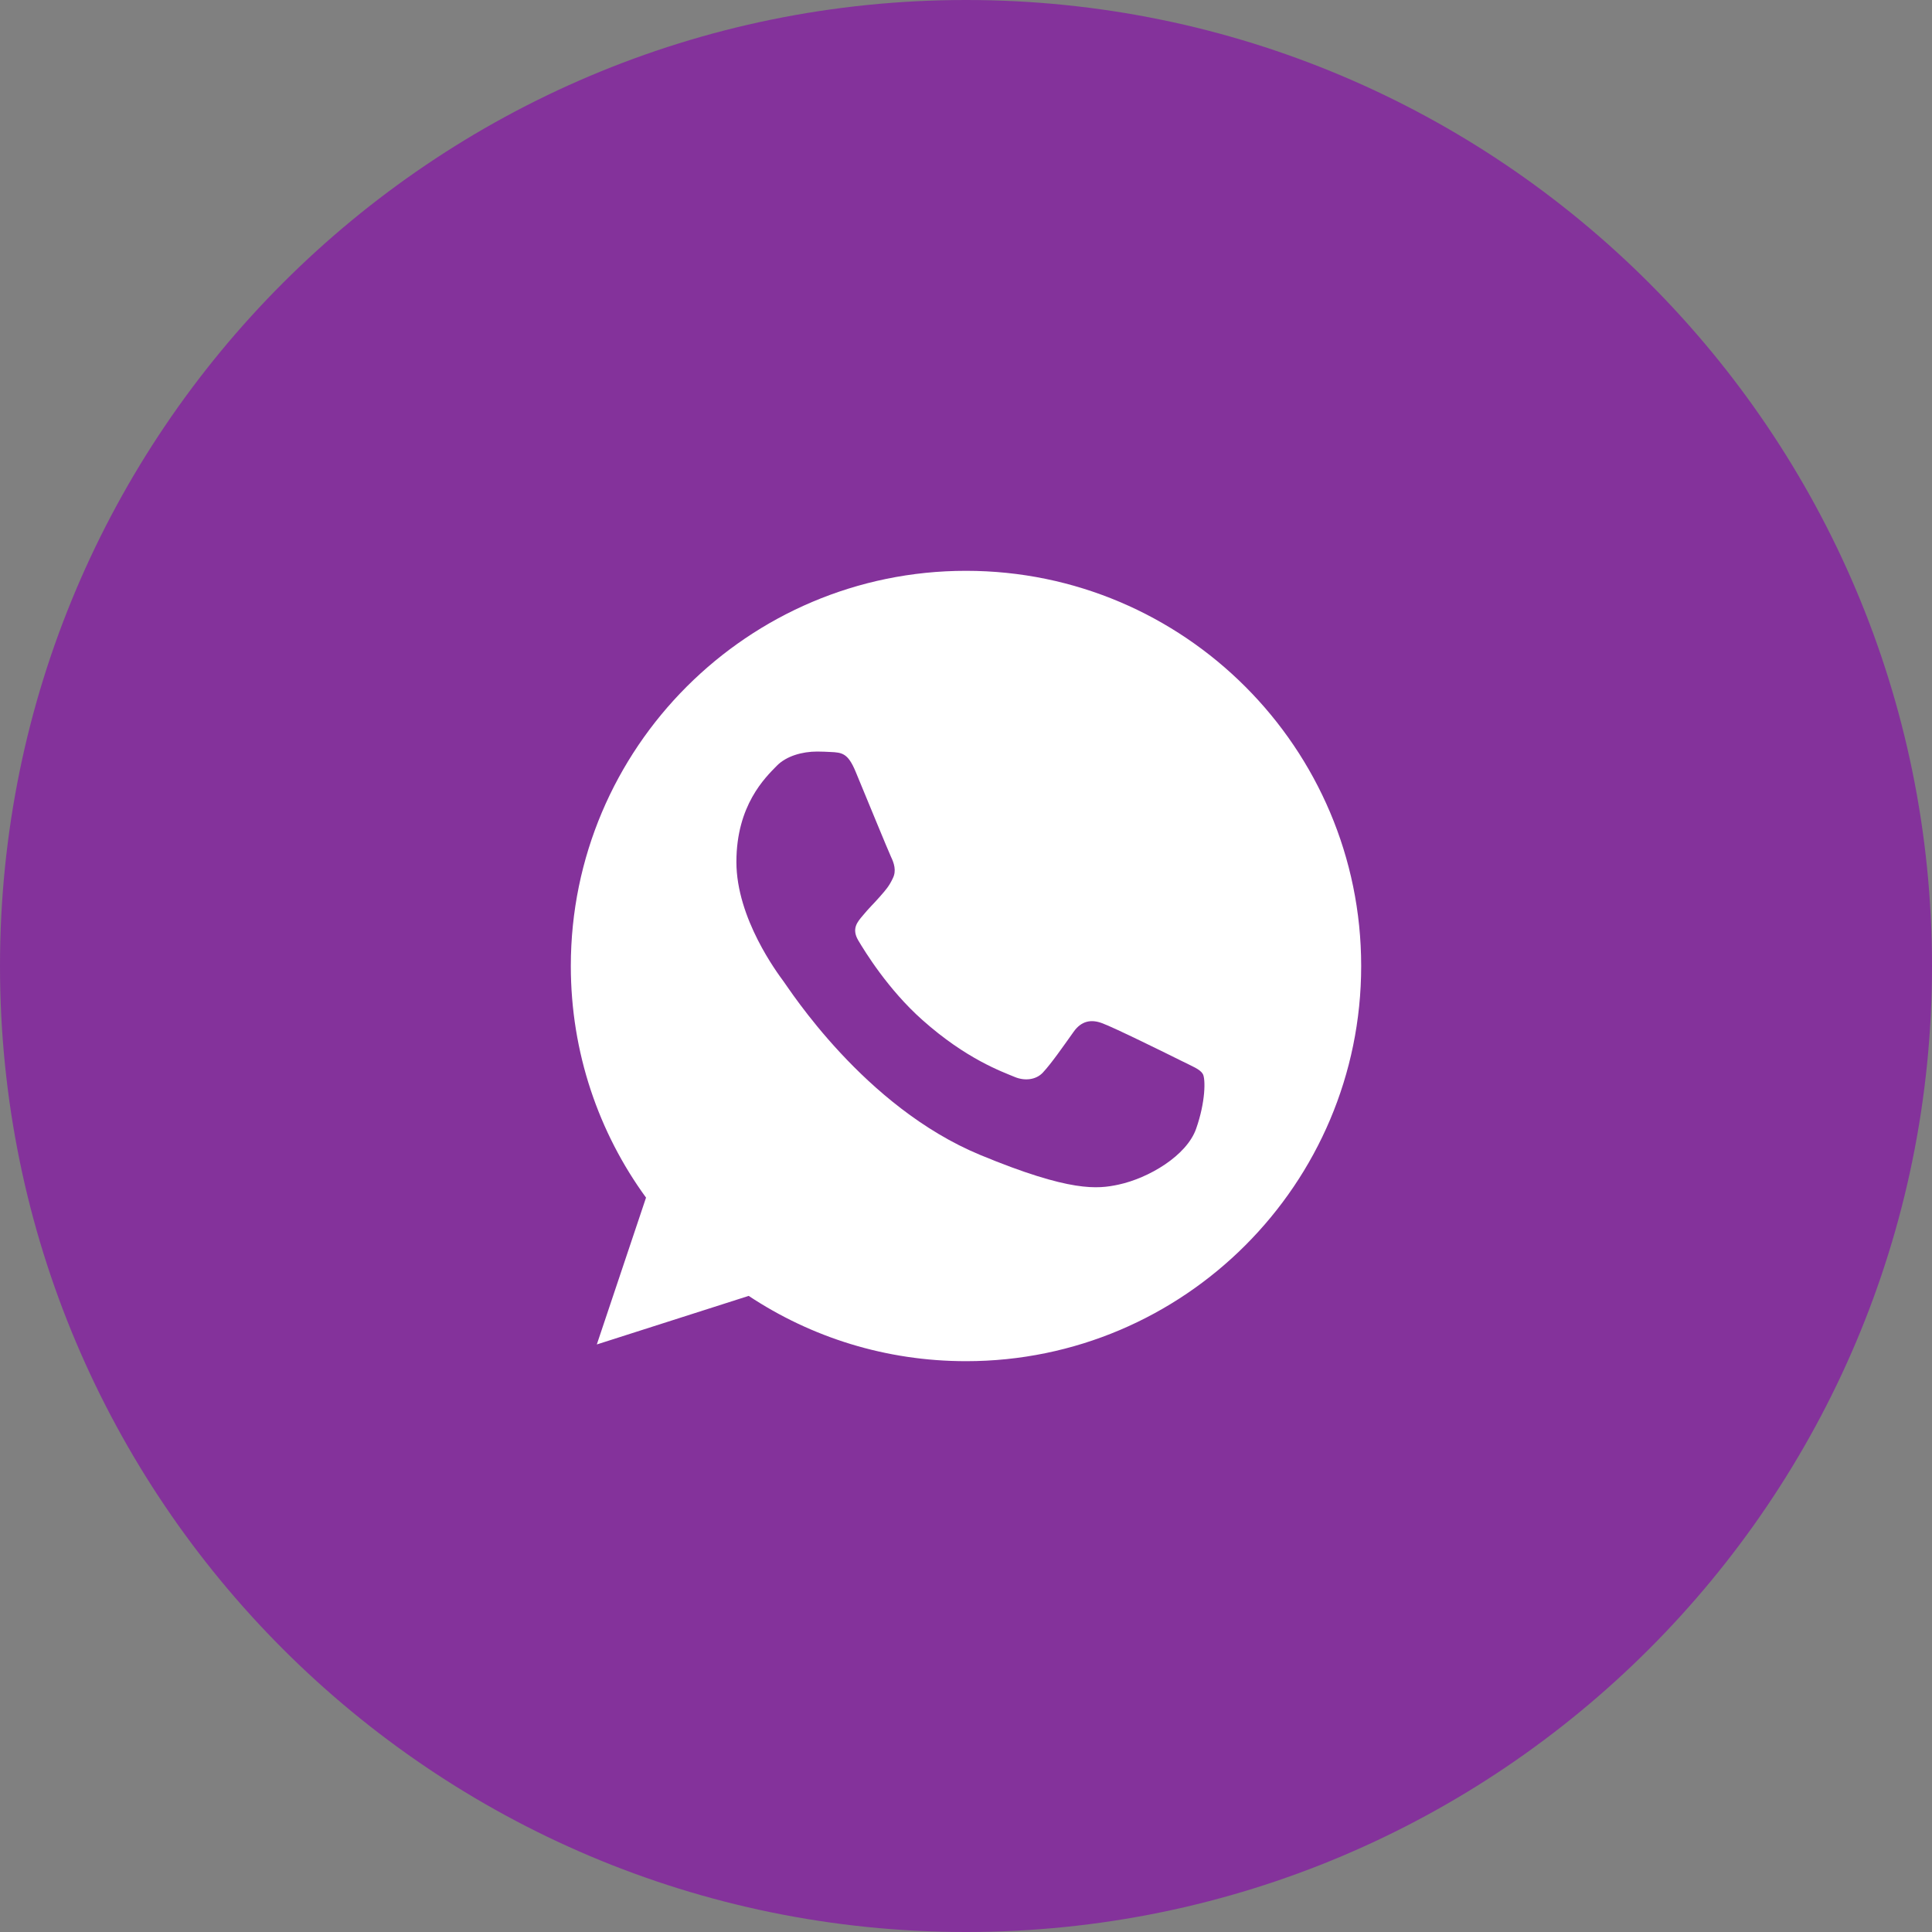
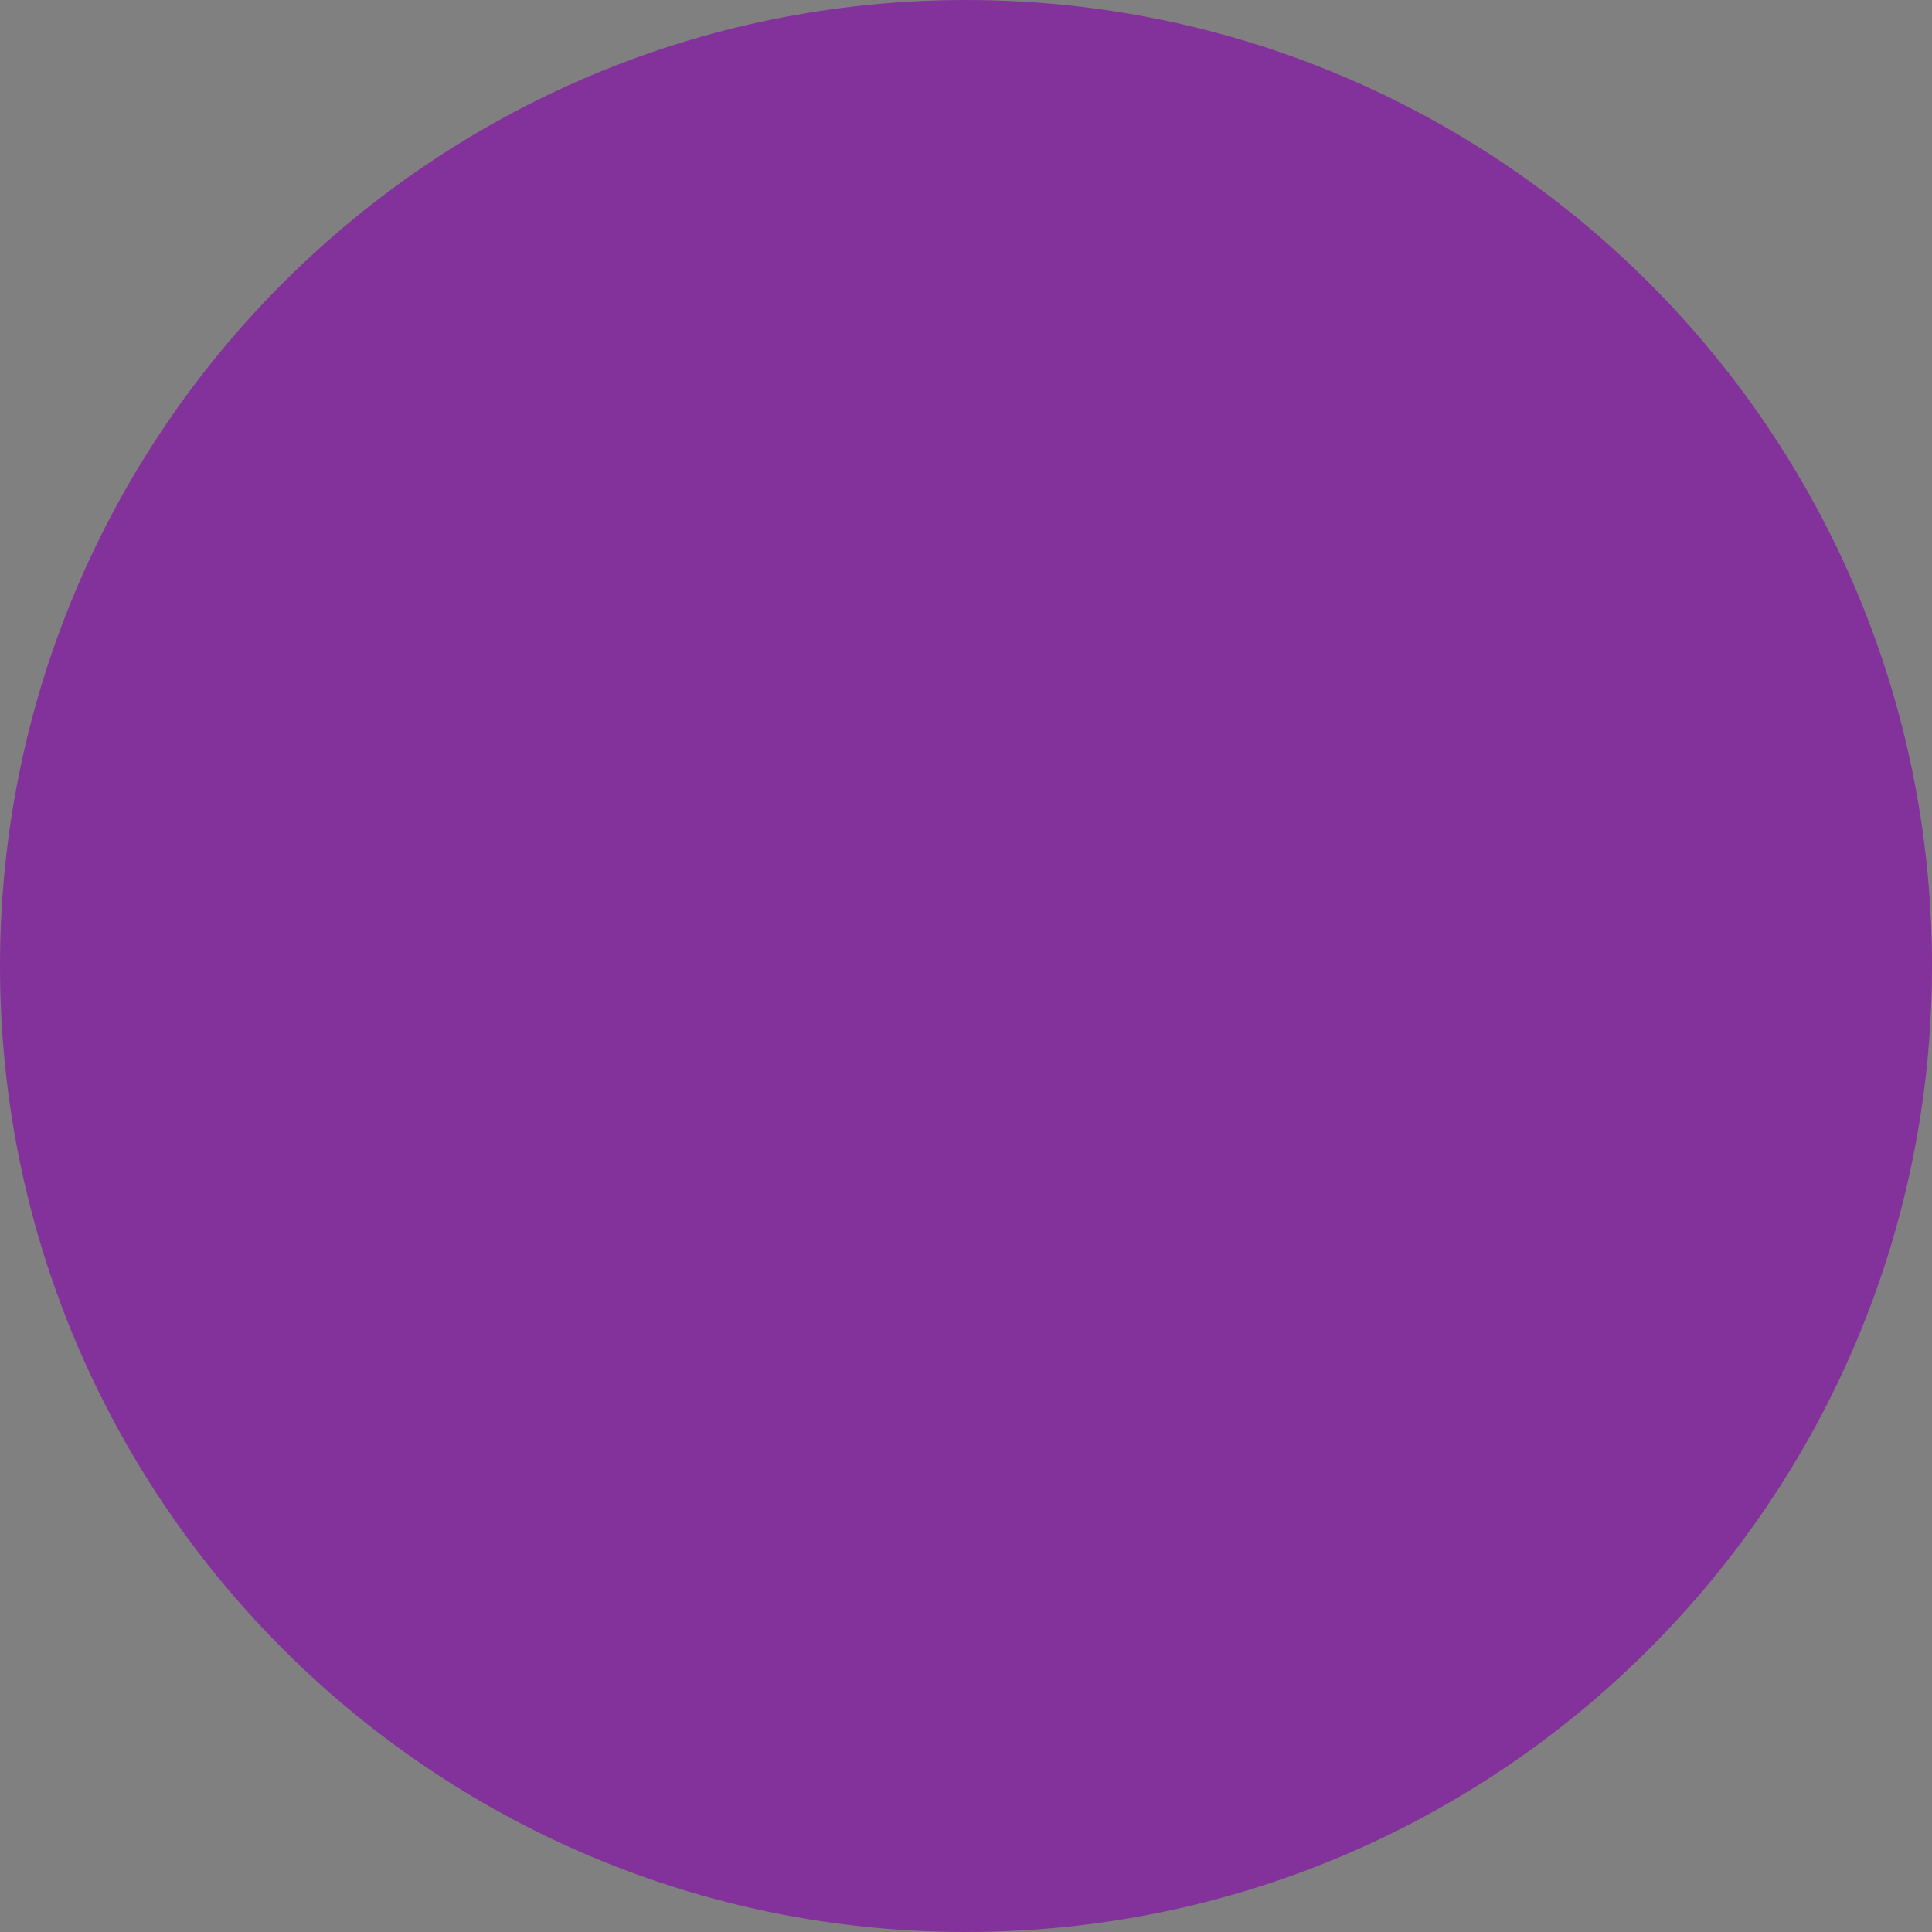
<svg xmlns="http://www.w3.org/2000/svg" width="44" height="44" viewBox="0 0 44 44" fill="none">
  <rect x="0" y="0" width="44" height="44" fill="#808080" stroke="none" />
  <path d="M44 22C44 9.85 34.15 0 22 0C9.85 0 0 9.85 0 22C0 34.15 9.85 44 22 44C34.15 44 44 34.15 44 22Z" fill="#84329B" />
-   <path d="M22.002 13H21.998C17.035 13 13 17.037 13 22C13 23.969 13.634 25.794 14.713 27.275L13.592 30.619L17.051 29.513C18.474 30.456 20.172 31 22.002 31C26.965 31 31 26.962 31 22C31 17.038 26.965 13 22.002 13Z" fill="white" />
-   <path d="M27.24 25.709C27.023 26.322 26.161 26.831 25.473 26.979C25.003 27.079 24.389 27.159 22.321 26.302C19.676 25.206 17.973 22.518 17.84 22.344C17.713 22.17 16.771 20.921 16.771 19.63C16.771 18.338 17.427 17.709 17.692 17.439C17.909 17.218 18.268 17.116 18.612 17.116C18.723 17.116 18.823 17.122 18.913 17.126C19.178 17.138 19.311 17.153 19.485 17.571C19.702 18.094 20.231 19.385 20.294 19.518C20.358 19.651 20.422 19.831 20.332 20.005C20.248 20.185 20.174 20.265 20.041 20.418C19.908 20.571 19.782 20.688 19.649 20.852C19.528 20.995 19.39 21.148 19.544 21.413C19.697 21.671 20.225 22.534 21.004 23.227C22.008 24.122 22.823 24.407 23.114 24.529C23.331 24.619 23.59 24.598 23.749 24.429C23.95 24.212 24.199 23.852 24.452 23.497C24.632 23.243 24.859 23.212 25.098 23.302C25.341 23.386 26.627 24.021 26.891 24.153C27.155 24.286 27.33 24.349 27.394 24.46C27.457 24.572 27.457 25.095 27.24 25.709Z" fill="#84329B" />
</svg>